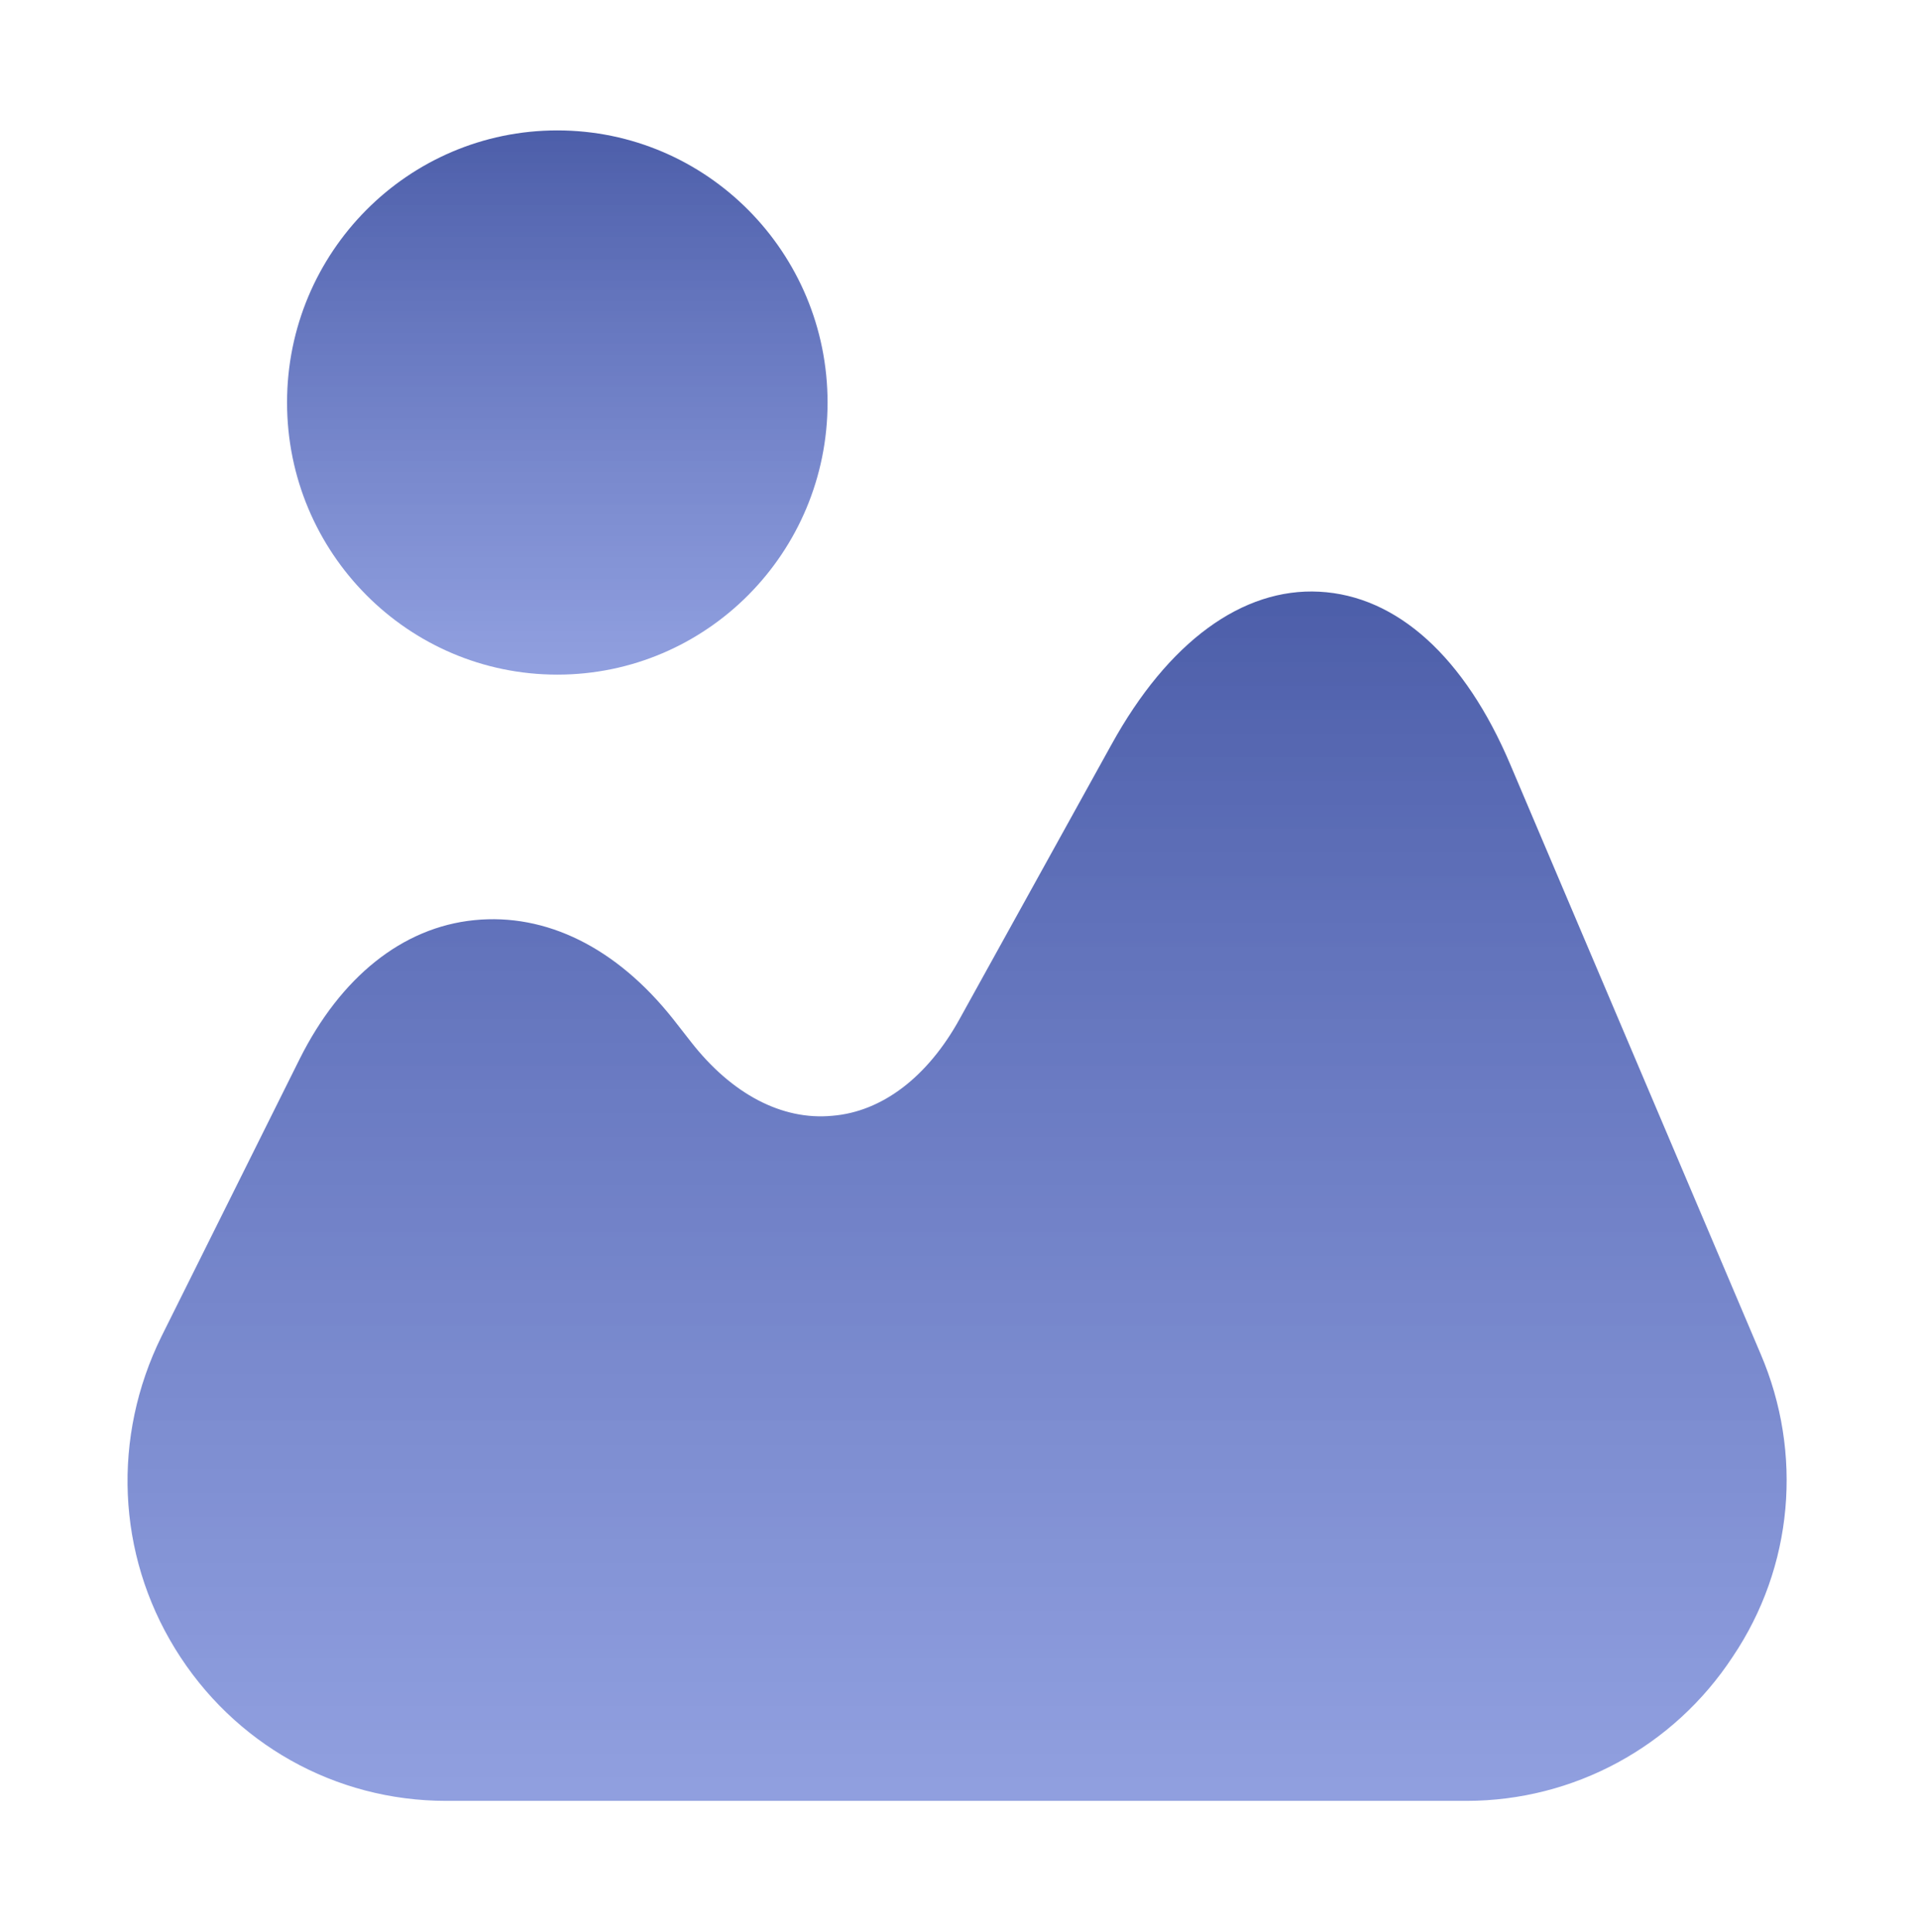
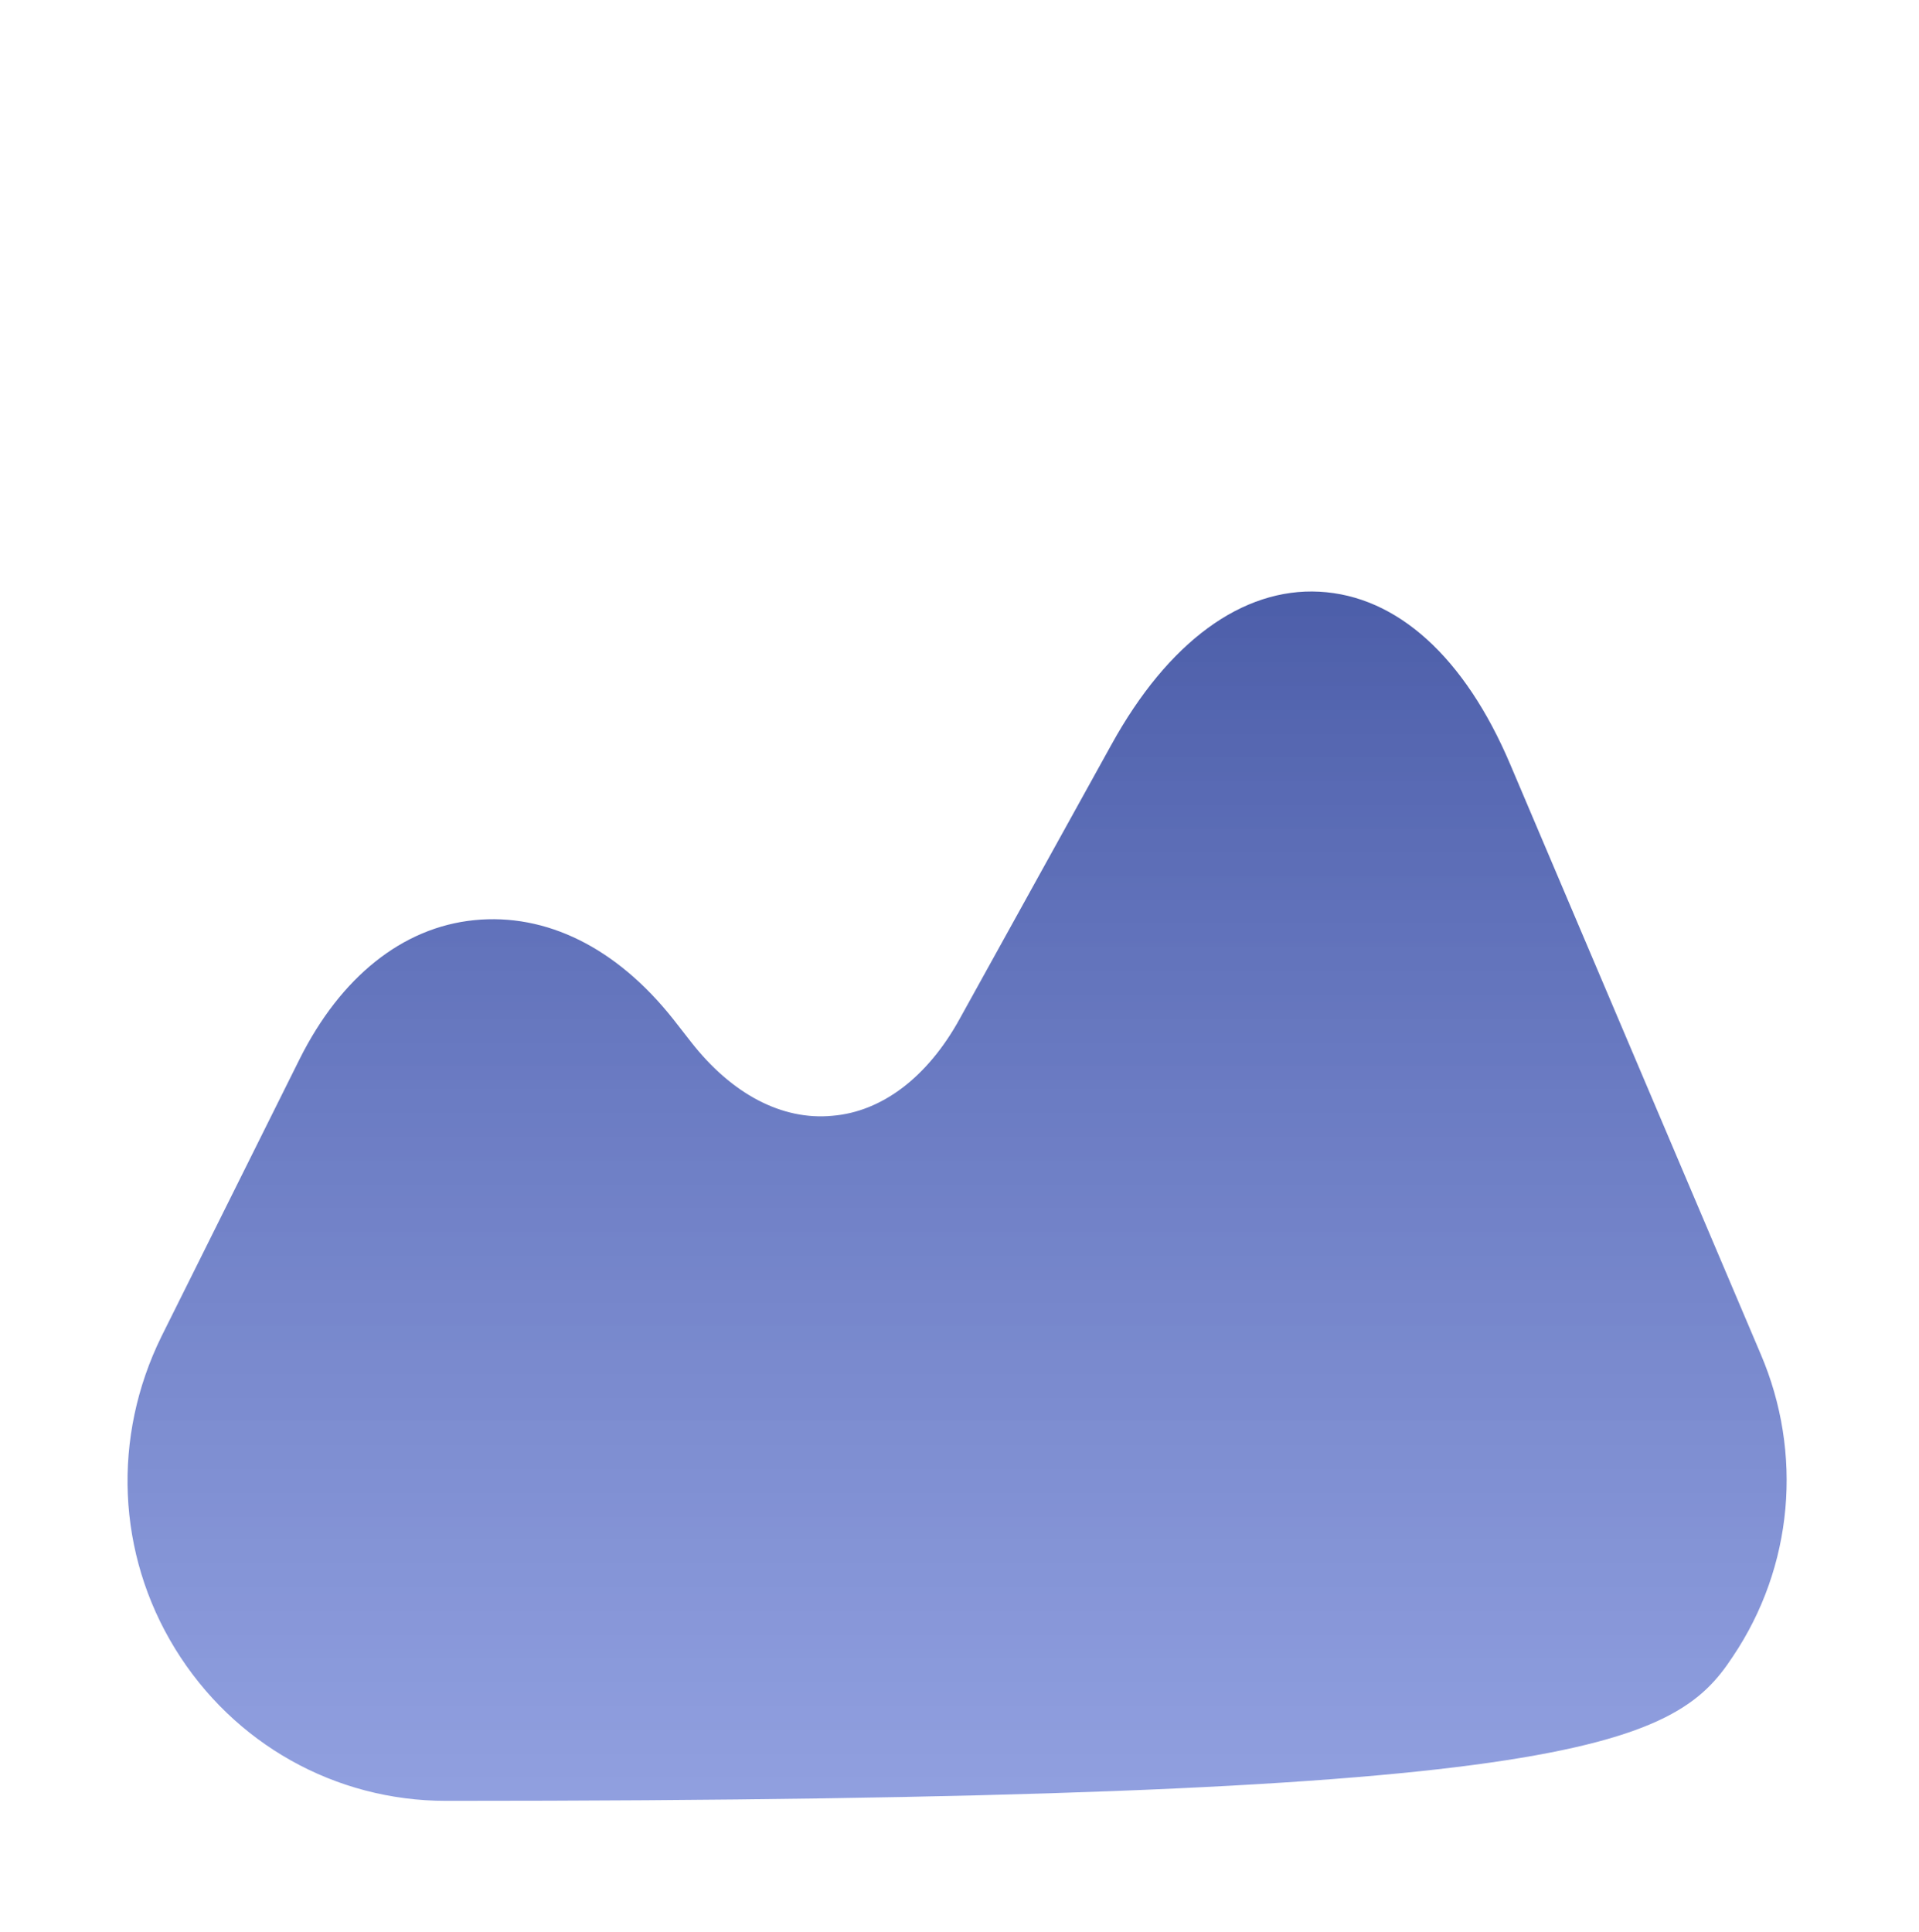
<svg xmlns="http://www.w3.org/2000/svg" width="146" height="147" viewBox="0 0 146 147" fill="none">
-   <path d="M133.955 103.022L114.914 58.188C111.446 49.98 106.276 45.325 100.375 45.019C94.535 44.712 88.877 48.816 84.558 56.656L73 77.543C70.566 81.953 67.099 84.586 63.327 84.892C59.495 85.26 55.662 83.239 52.56 79.257L51.221 77.543C46.902 72.091 41.549 69.457 36.074 70.009C30.599 70.56 25.915 74.358 22.812 80.544L12.288 101.675C8.516 109.331 8.881 118.212 13.322 125.44C17.763 132.667 25.489 137.016 33.945 137.016H111.568C119.72 137.016 127.324 132.912 131.826 126.052C136.449 119.192 137.179 110.556 133.955 103.022Z" fill="url(#paint0_linear_341_3914)" />
-   <path d="M42.401 51.328C53.756 51.328 62.962 42.059 62.962 30.625C62.962 19.191 53.756 9.922 42.401 9.922C31.045 9.922 21.839 19.191 21.839 30.625C21.839 42.059 31.045 51.328 42.401 51.328Z" fill="url(#paint1_linear_341_3914)" />
+   <path d="M133.955 103.022L114.914 58.188C111.446 49.98 106.276 45.325 100.375 45.019C94.535 44.712 88.877 48.816 84.558 56.656L73 77.543C70.566 81.953 67.099 84.586 63.327 84.892C59.495 85.26 55.662 83.239 52.56 79.257L51.221 77.543C46.902 72.091 41.549 69.457 36.074 70.009C30.599 70.56 25.915 74.358 22.812 80.544L12.288 101.675C8.516 109.331 8.881 118.212 13.322 125.44C17.763 132.667 25.489 137.016 33.945 137.016C119.72 137.016 127.324 132.912 131.826 126.052C136.449 119.192 137.179 110.556 133.955 103.022Z" fill="url(#paint0_linear_341_3914)" />
  <defs>
    <linearGradient id="paint0_linear_341_3914" x1="72.817" y1="45.003" x2="72.817" y2="137.016" gradientUnits="userSpaceOnUse">
      <stop stop-color="#001984" stop-opacity="0.7" />
      <stop offset="1" stop-color="#2341C0" stop-opacity="0.5" />
    </linearGradient>
    <linearGradient id="paint1_linear_341_3914" x1="42.401" y1="9.922" x2="42.401" y2="51.328" gradientUnits="userSpaceOnUse">
      <stop stop-color="#001984" stop-opacity="0.7" />
      <stop offset="1" stop-color="#2341C0" stop-opacity="0.5" />
    </linearGradient>
  </defs>
</svg>